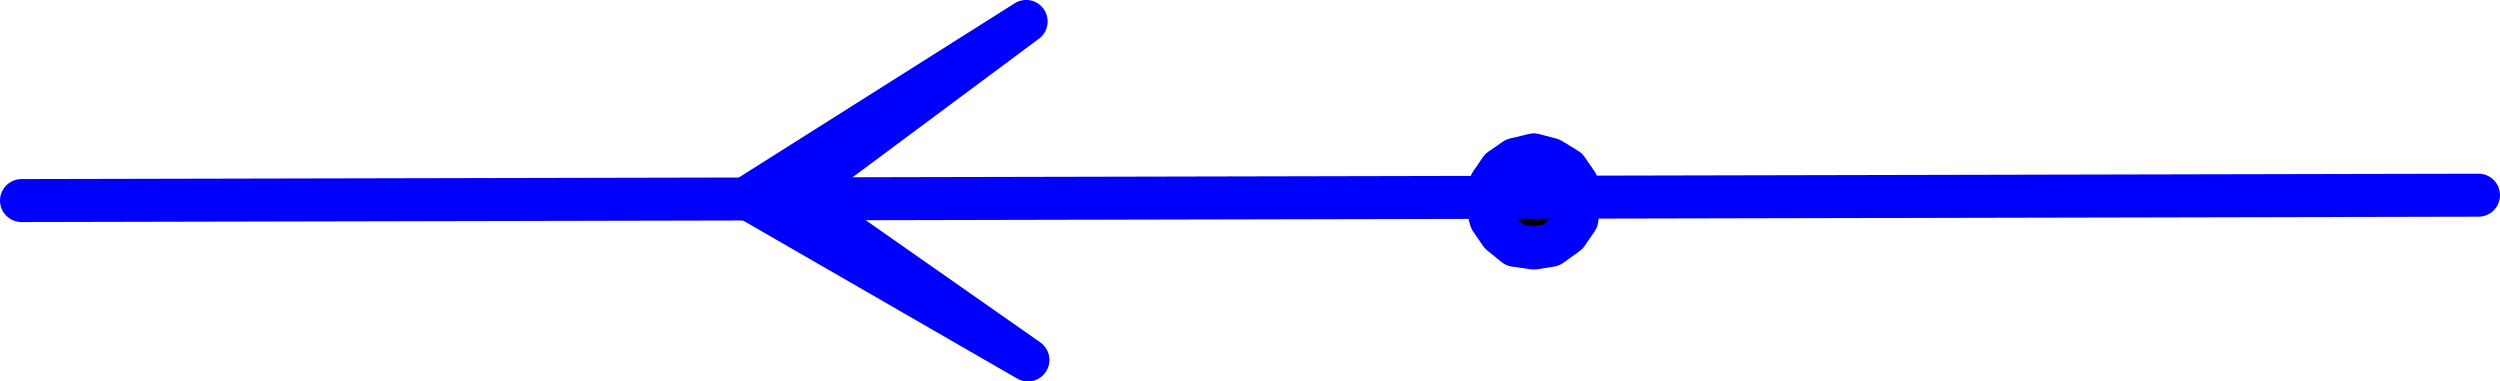
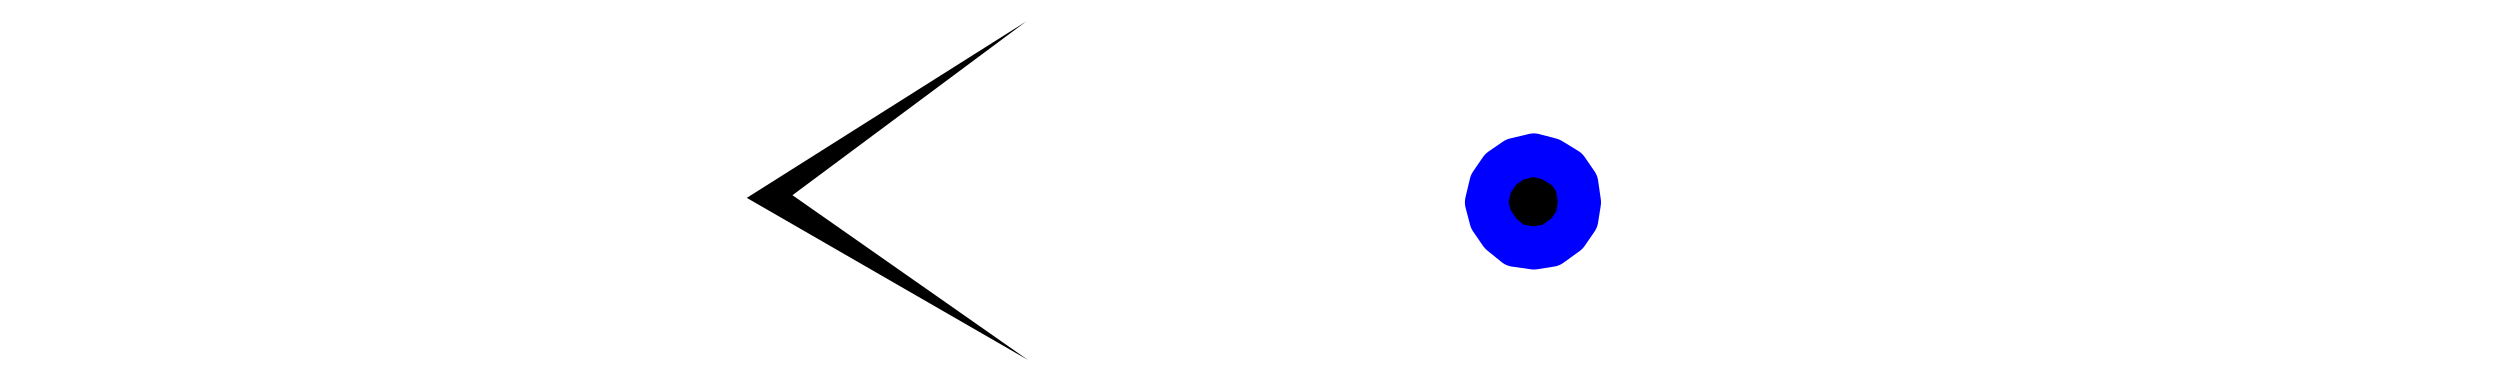
<svg xmlns="http://www.w3.org/2000/svg" xmlns:ns1="http://sodipodi.sourceforge.net/DTD/sodipodi-0.dtd" xmlns:ns2="http://www.inkscape.org/namespaces/inkscape" version="1.0" width="119.376mm" height="18.213mm" id="svg5" ns1:docname="Direction of Flow 4.wmf">
  <ns1:namedview id="namedview5" pagecolor="#ffffff" bordercolor="#000000" borderopacity="0.25" ns2:showpageshadow="2" ns2:pageopacity="0.0" ns2:pagecheckerboard="0" ns2:deskcolor="#d1d1d1" ns2:document-units="mm" />
  <defs id="defs1">
    <pattern id="WMFhbasepattern" patternUnits="userSpaceOnUse" width="6" height="6" x="0" y="0" />
  </defs>
  <path style="fill:#000000;fill-opacity:1;fill-rule:evenodd;stroke:none" d="m 285.062,36.519 -0.485,-3.394 -1.778,-2.586 -2.909,-1.778 -3.07,-0.808 -3.394,0.808 -2.586,1.778 -1.778,2.586 -0.808,3.394 0.808,3.071 1.778,2.586 2.586,2.101 3.394,0.485 3.07,-0.485 2.909,-2.101 1.778,-2.586 z" id="path1" />
  <path style="fill:none;stroke:#0000ff;stroke-width:7.757px;stroke-linecap:round;stroke-linejoin:round;stroke-miterlimit:4;stroke-dasharray:none;stroke-opacity:1" d="m 285.062,36.519 -0.485,-3.394 -1.778,-2.586 -2.909,-1.778 -3.07,-0.808 -3.394,0.808 -2.586,1.778 -1.778,2.586 -0.808,3.394 0.808,3.071 1.778,2.586 2.586,2.101 3.394,0.485 3.07,-0.485 2.909,-2.101 1.778,-2.586 0.485,-3.071 v 0" id="path2" />
  <path style="fill:#000000;fill-opacity:1;fill-rule:evenodd;stroke:none" d="M 134.774,35.711 185.517,64.963 143.016,35.226 185.193,3.873 Z" id="path3" />
-   <path style="fill:none;stroke:#0000ff;stroke-width:7.757px;stroke-linecap:round;stroke-linejoin:round;stroke-miterlimit:4;stroke-dasharray:none;stroke-opacity:1" d="M 134.774,35.711 185.517,64.963 143.016,35.226 185.193,3.873 134.774,35.711 v 0" id="path4" />
-   <path style="fill:none;stroke:#0000ff;stroke-width:7.757px;stroke-linecap:round;stroke-linejoin:round;stroke-miterlimit:4;stroke-dasharray:none;stroke-opacity:1" d="M 3.878,36.196 447.308,35.226" id="path5" />
</svg>